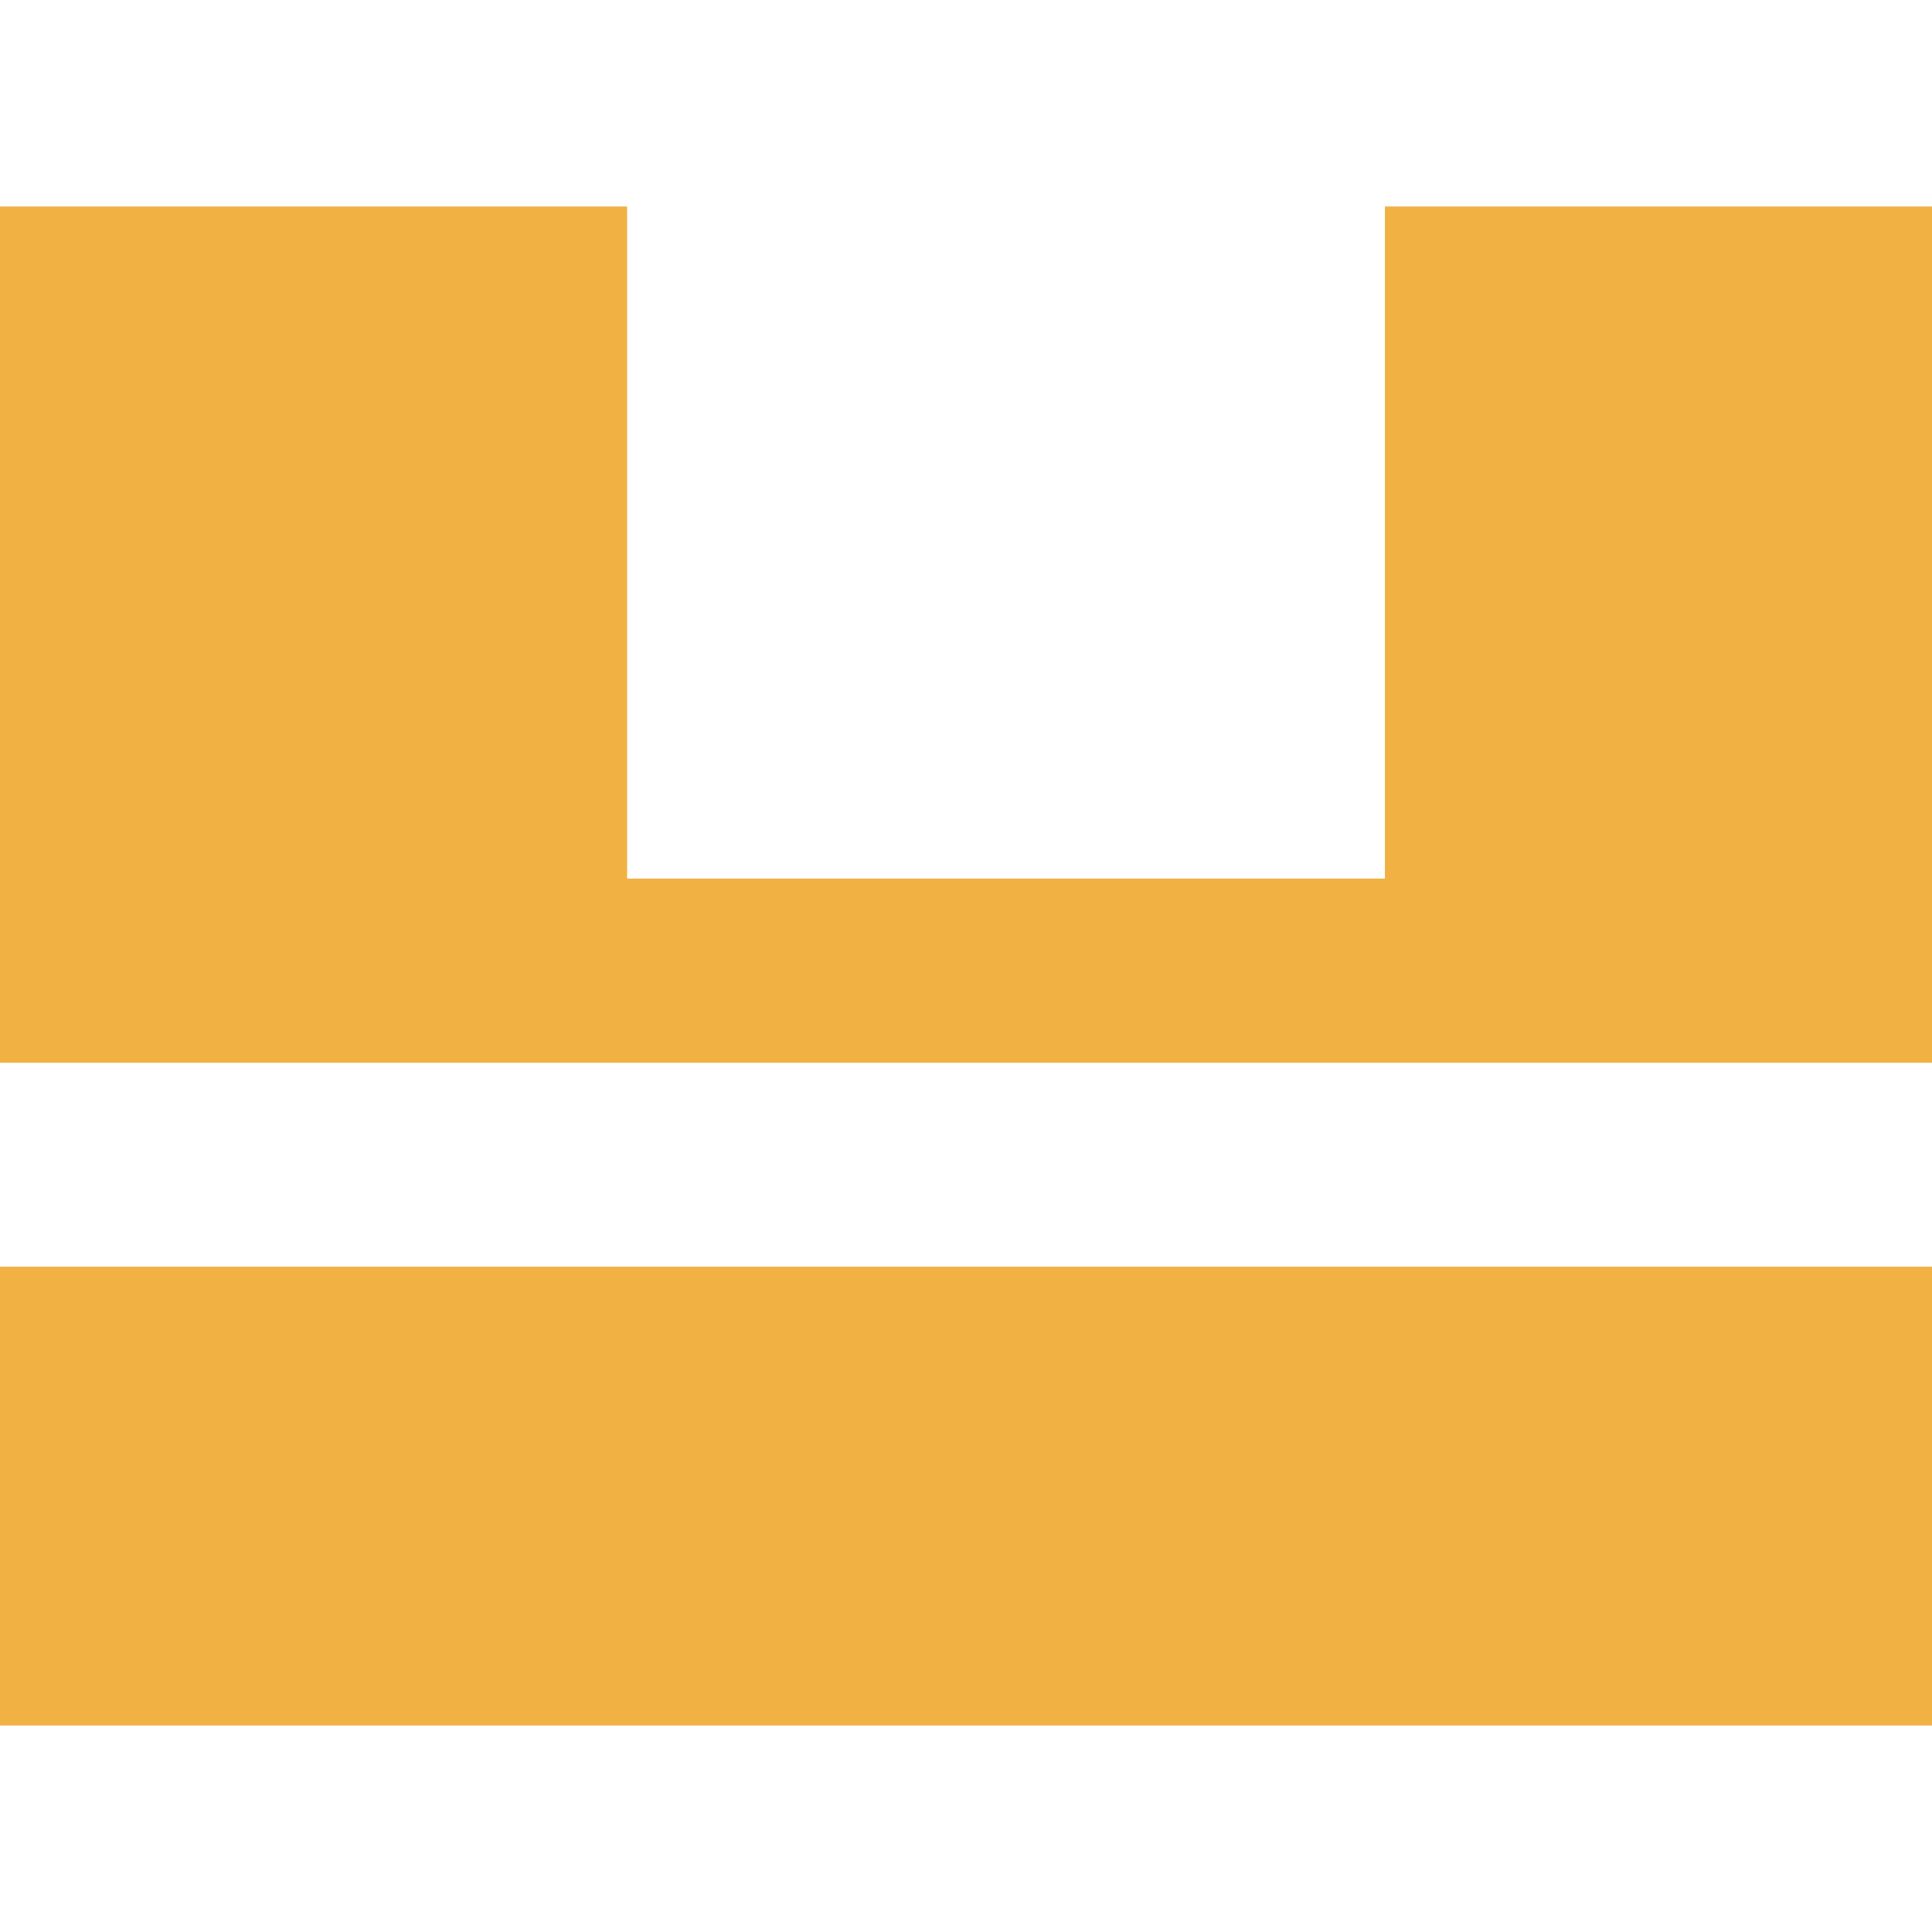
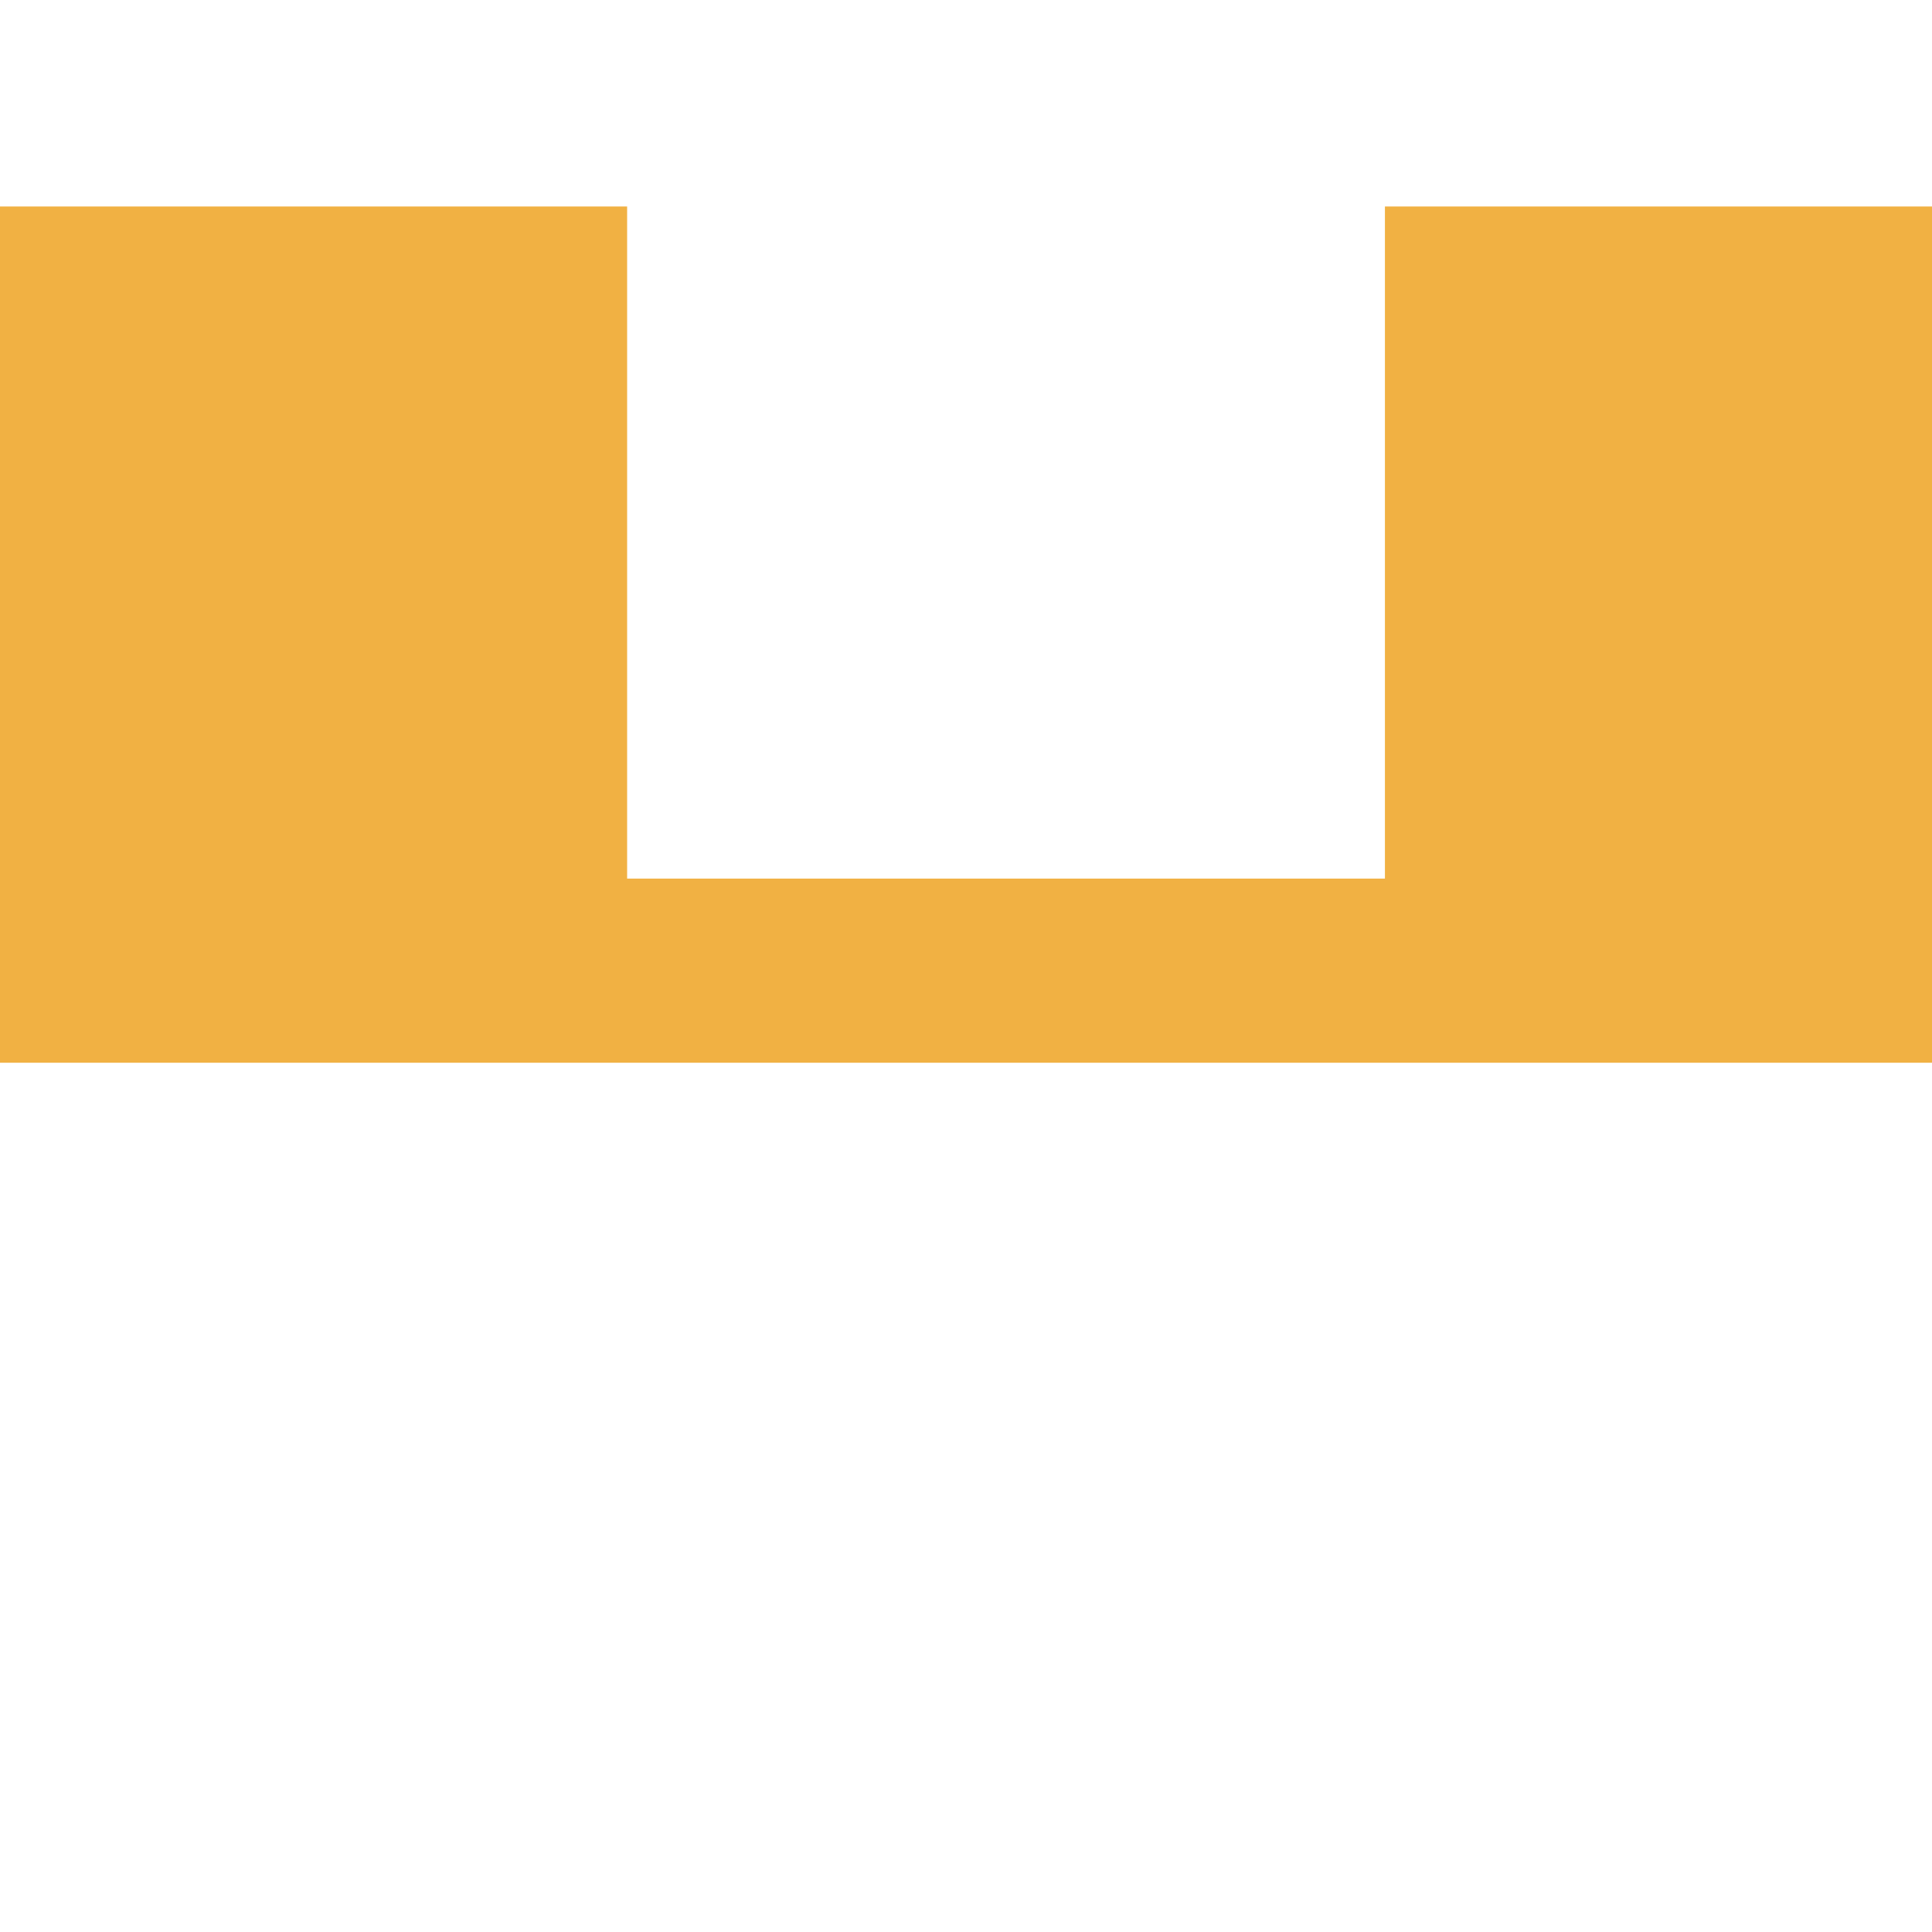
<svg xmlns="http://www.w3.org/2000/svg" version="1.1" id="Calque_1" x="0px" y="0px" viewBox="0 0 683 683" style="enable-background:new 0 0 683 683;" xml:space="preserve">
  <style type="text/css">
	.st0{fill:#F1B143;}
</style>
  <g id="Logo_final">
-     <rect y="447.8" class="st0" width="683" height="162.2" />
    <rect y="310.6" class="st0" width="683" height="65.1" />
    <rect y="73" class="st0" width="221.7" height="237.7" />
    <rect x="489.6" y="73" class="st0" width="193.4" height="237.7" />
  </g>
  <g id="commerce">
</g>
</svg>